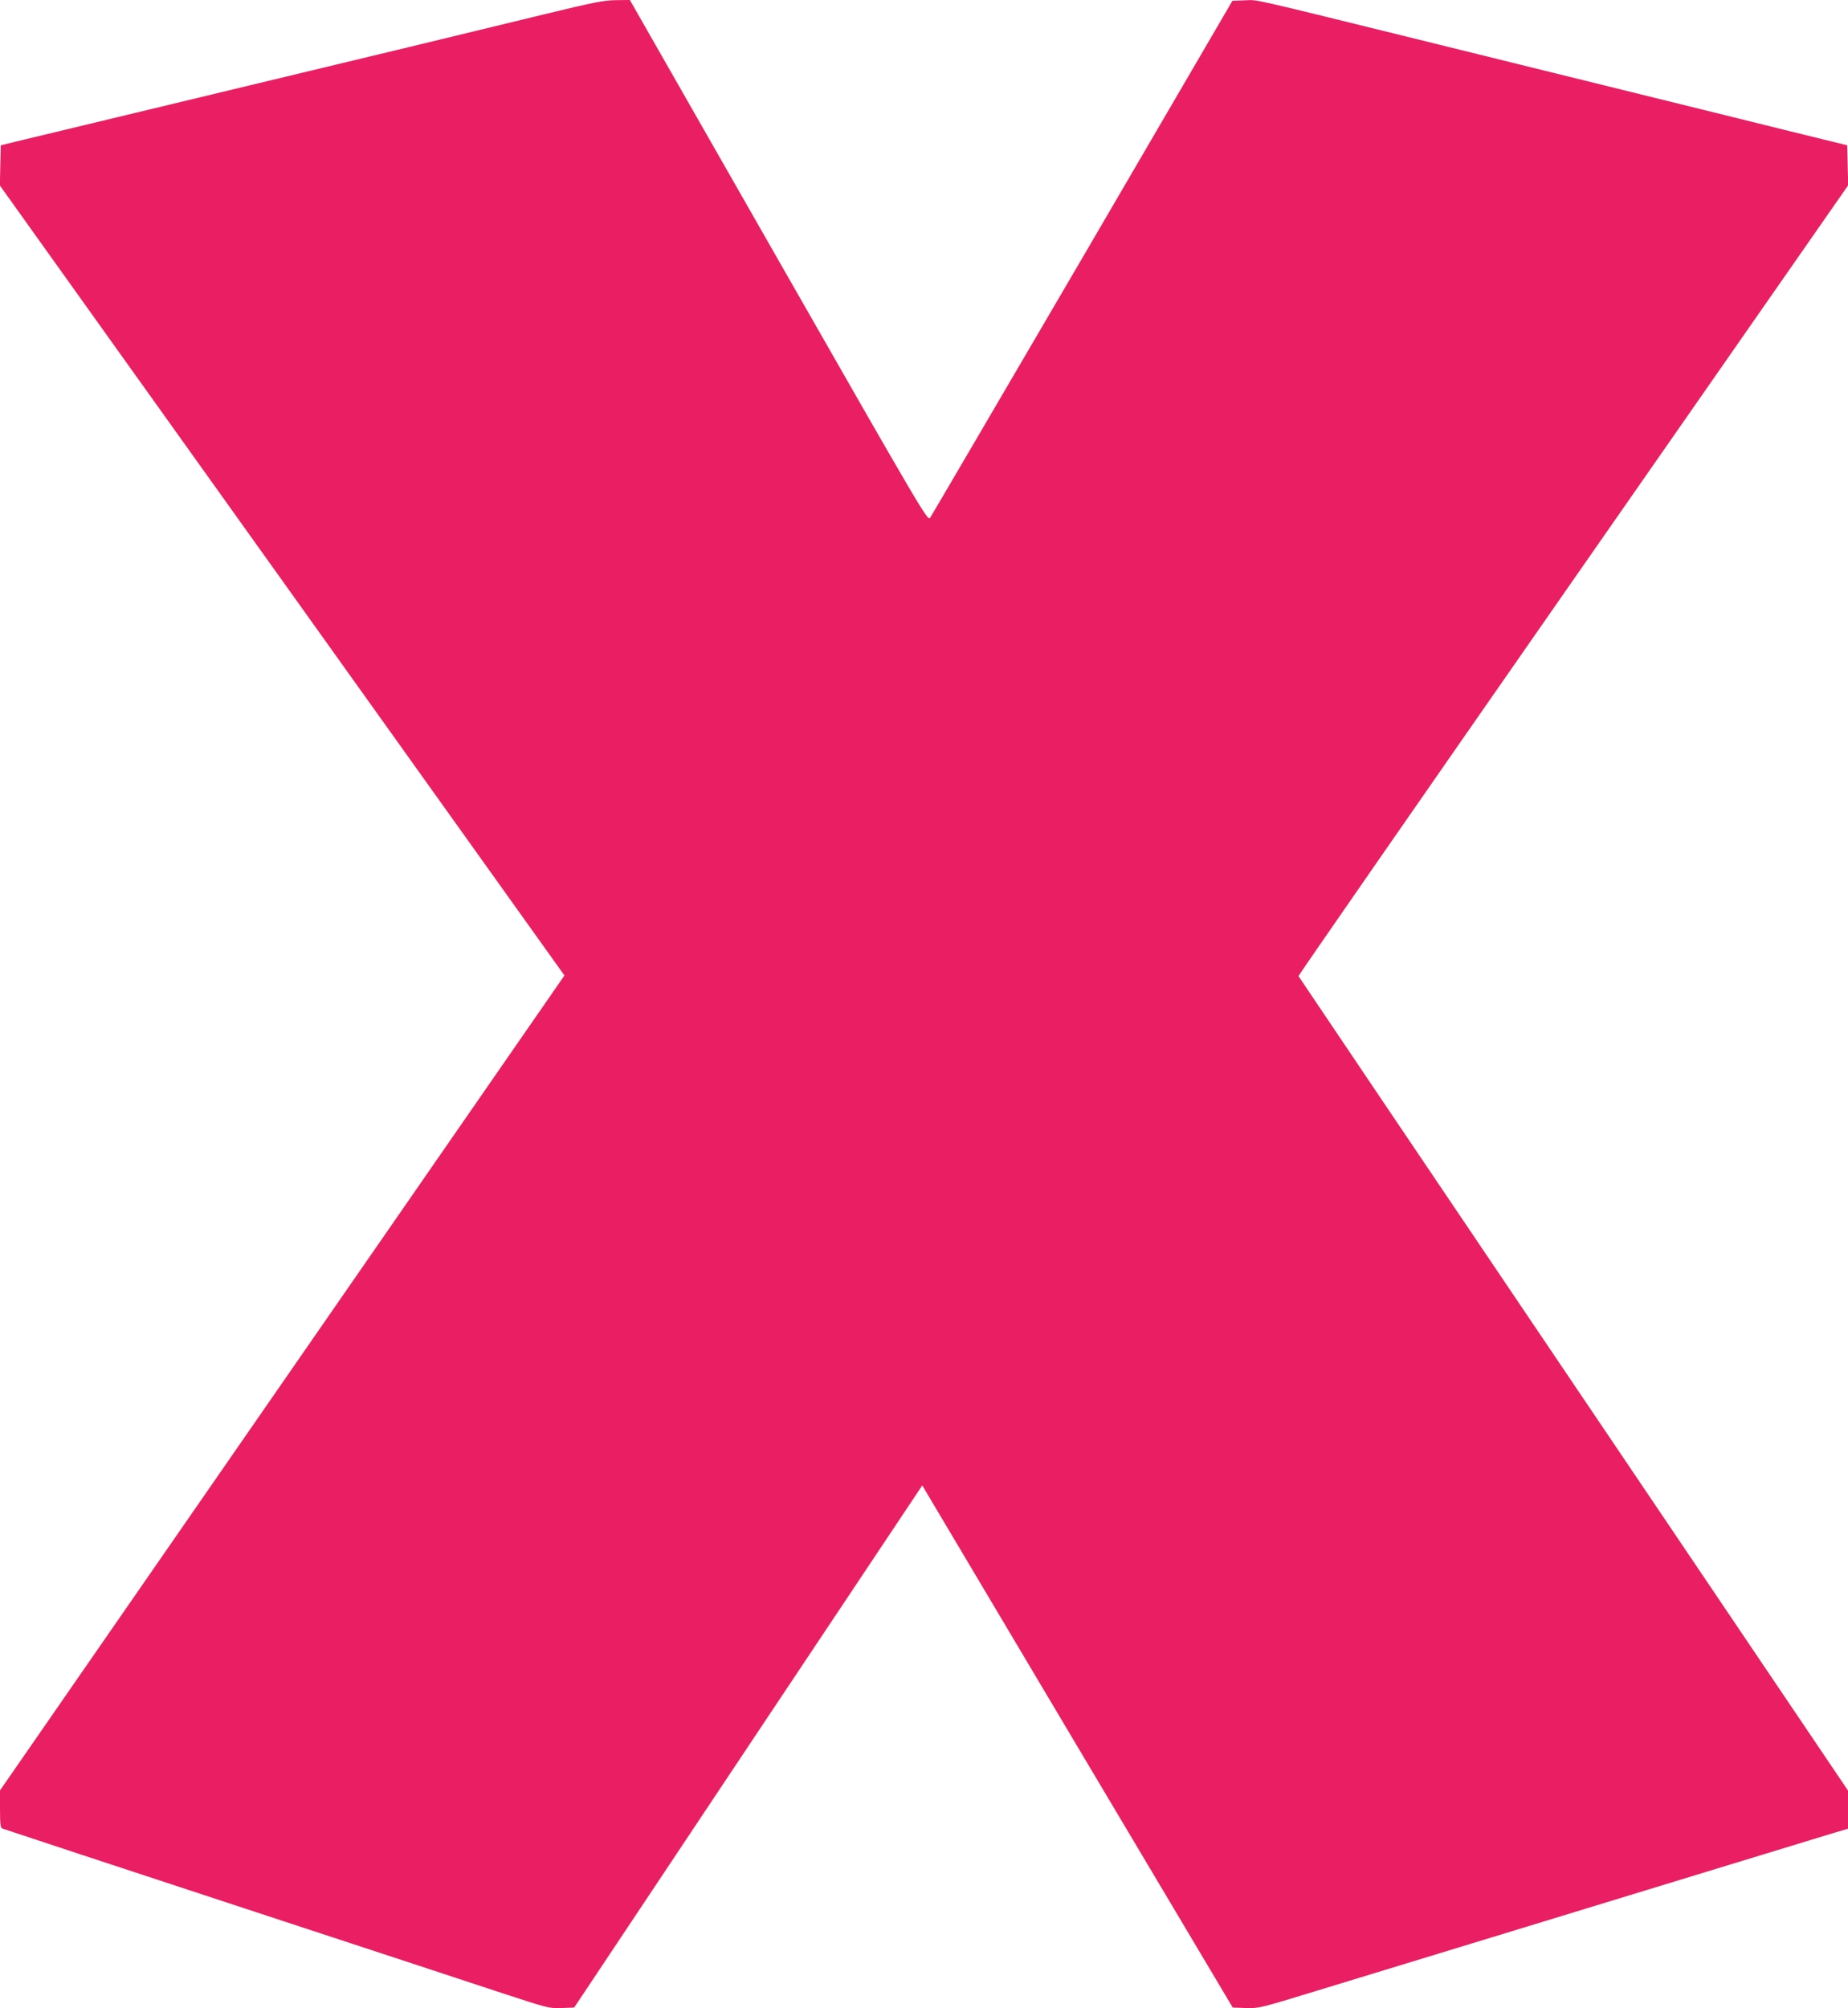
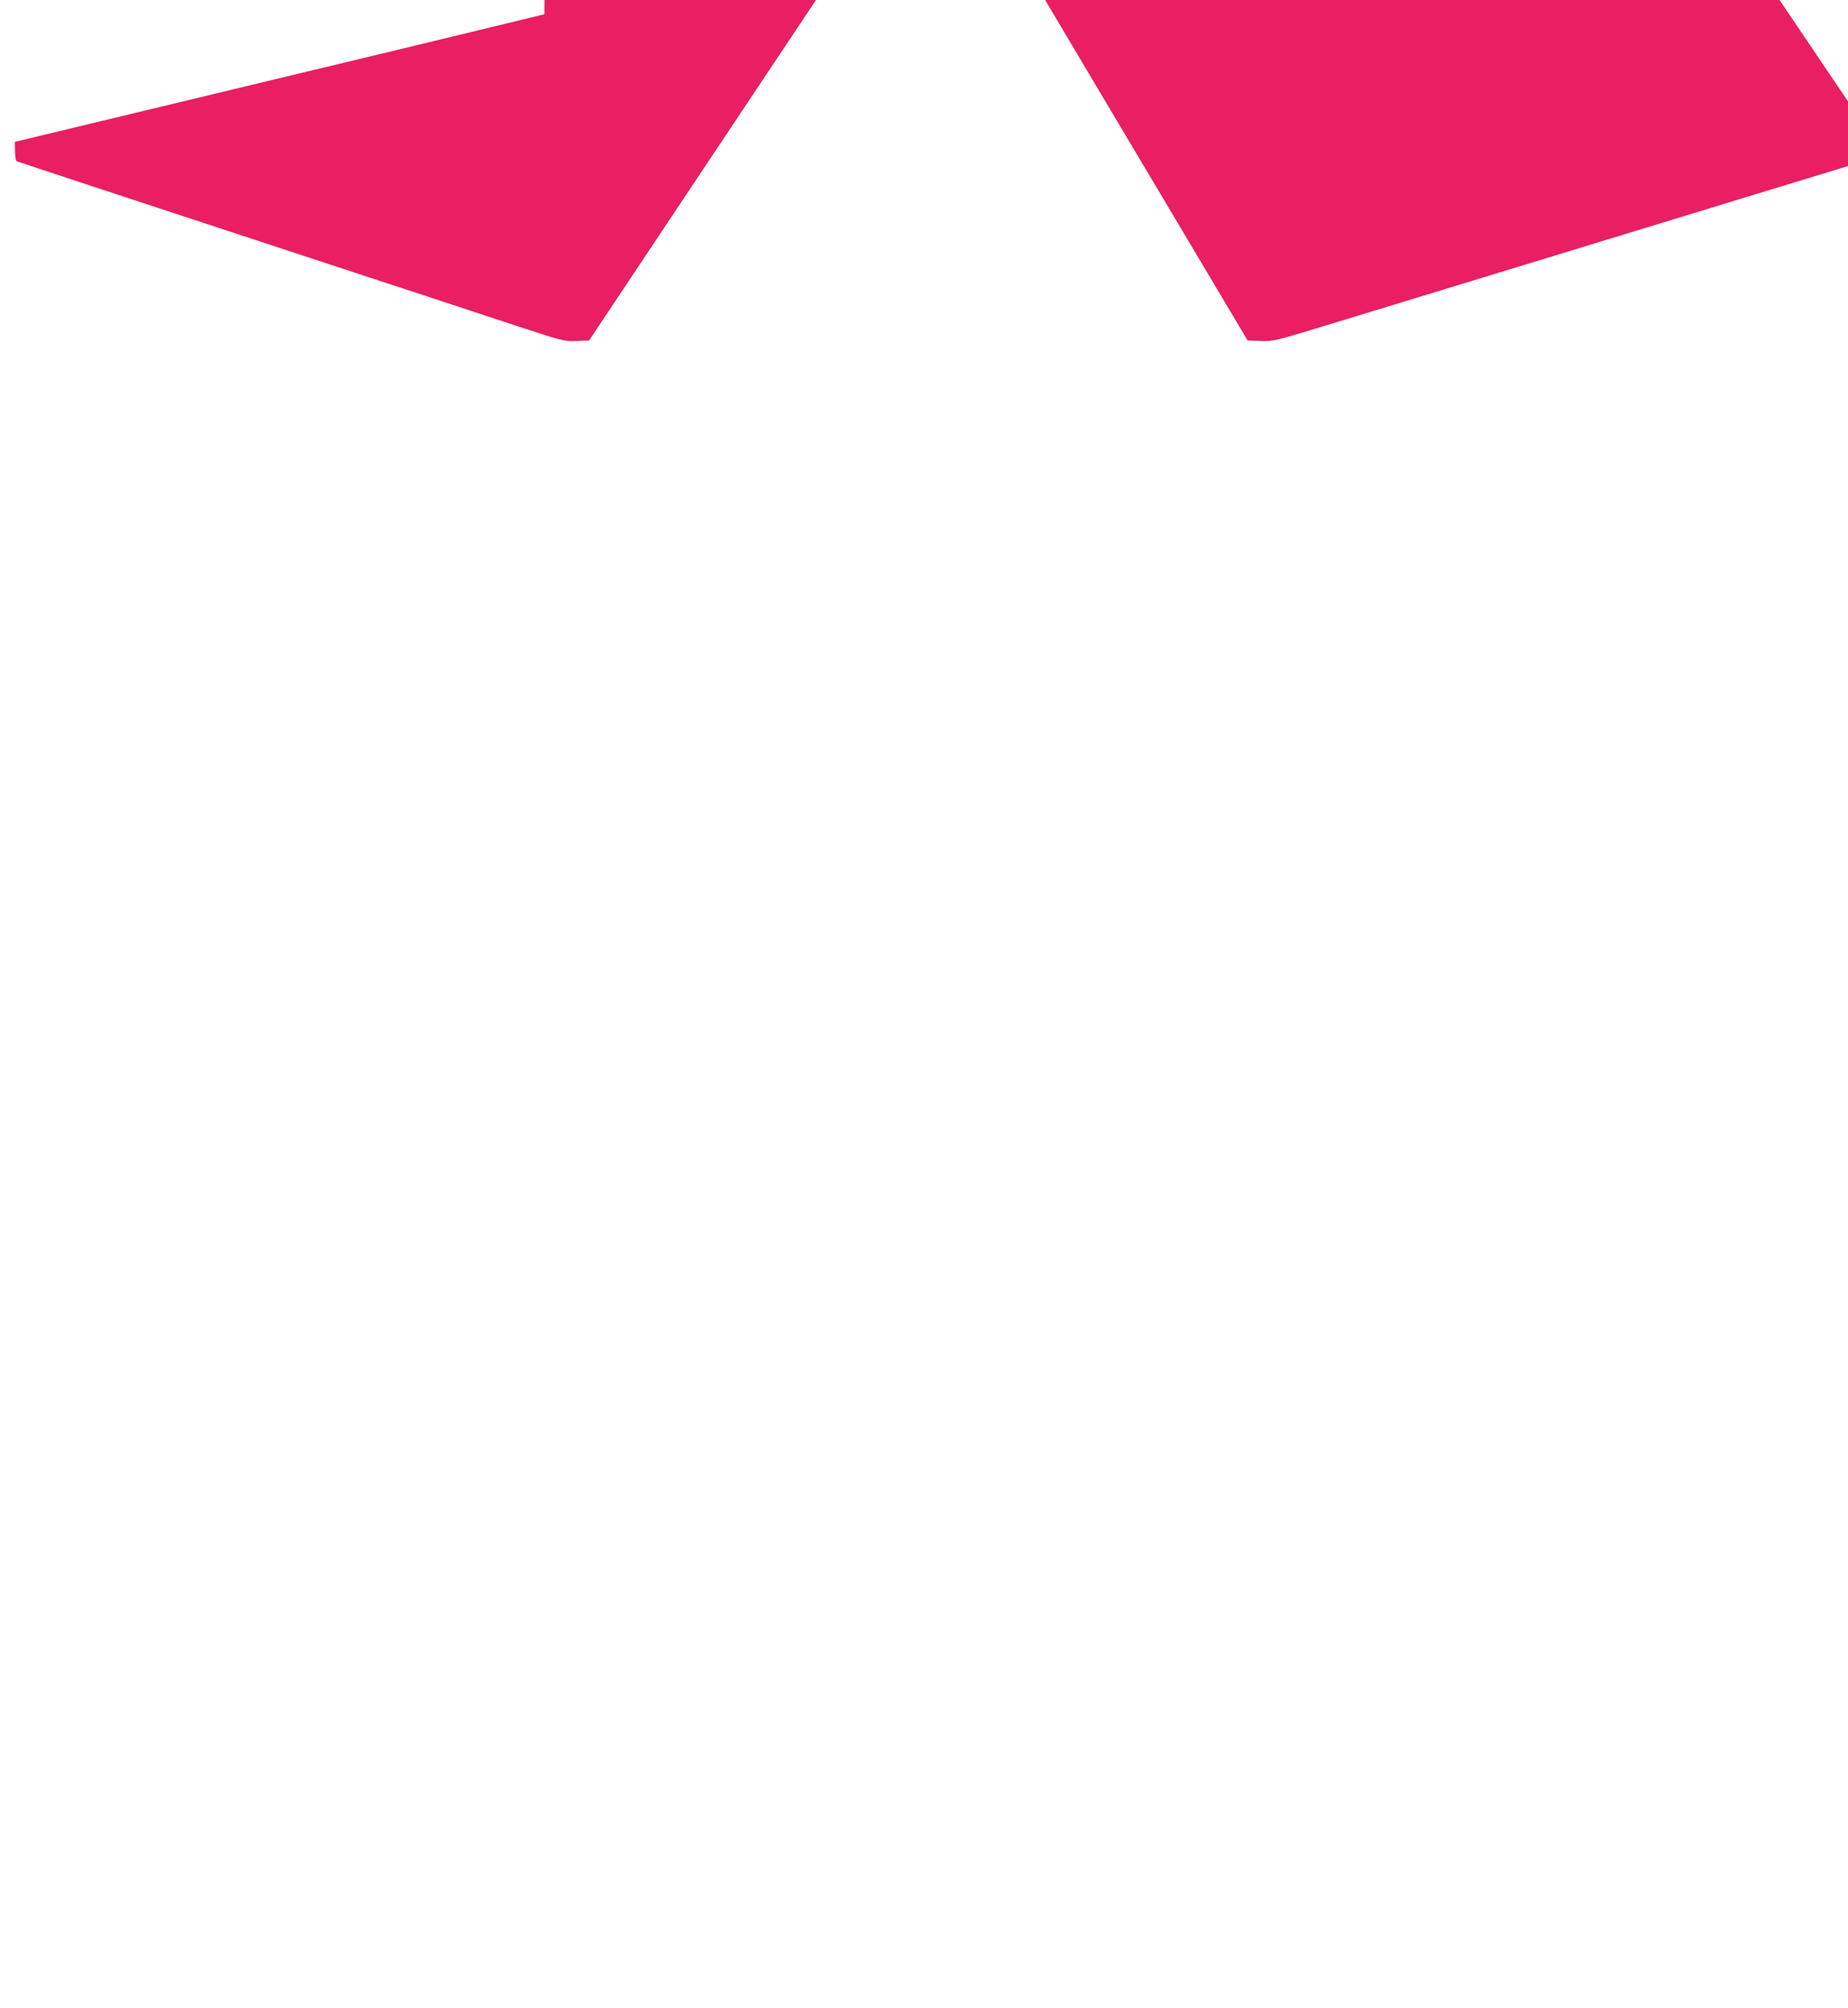
<svg xmlns="http://www.w3.org/2000/svg" version="1.0" width="1178pt" height="1280pt" viewBox="0 0 1178 1280" preserveAspectRatio="xMidYMid meet">
  <g transform="translate(0,1280) scale(0.1,-0.1)" fill="#e91e63" stroke="none">
-     <path d="M3470 12709 c-302 -74 -1363 -330 -1820 -439 -63 -15 -419 -101 -790 -190 -371 -89 -715 -172 -765 -184 l-90 -22 -3 -128 -3 -128 1800 -2518 1799 -2517 -1799 -2597 -1799 -2597 0 -118 c0 -96 3 -120 15 -125 22 -8 710 -235 1812 -597 534 -175 1046 -344 1380 -454 284 -93 293 -96 372 -93 l81 3 1109 1664 1110 1664 20 -34 c11 -19 456 -767 989 -1664 l970 -1630 83 -3 c82 -3 93 0 459 112 796 243 1107 338 1445 441 193 59 436 133 540 165 105 32 399 122 655 200 256 78 527 161 603 184 l137 41 0 121 0 122 -1750 2592 c-963 1426 -1752 2596 -1753 2599 -1 4 787 1140 1751 2524 l1753 2516 -3 128 -3 127 -155 38 c-85 21 -364 89 -620 153 -899 222 -1528 377 -1865 460 -1205 297 -1113 276 -1199 273 l-80 -3 -955 -1636 c-526 -899 -963 -1646 -972 -1659 -15 -23 -39 17 -965 1638 l-949 1662 -90 -1 c-77 -1 -141 -14 -455 -90z" />
+     <path d="M3470 12709 c-302 -74 -1363 -330 -1820 -439 -63 -15 -419 -101 -790 -190 -371 -89 -715 -172 -765 -184 c0 -96 3 -120 15 -125 22 -8 710 -235 1812 -597 534 -175 1046 -344 1380 -454 284 -93 293 -96 372 -93 l81 3 1109 1664 1110 1664 20 -34 c11 -19 456 -767 989 -1664 l970 -1630 83 -3 c82 -3 93 0 459 112 796 243 1107 338 1445 441 193 59 436 133 540 165 105 32 399 122 655 200 256 78 527 161 603 184 l137 41 0 121 0 122 -1750 2592 c-963 1426 -1752 2596 -1753 2599 -1 4 787 1140 1751 2524 l1753 2516 -3 128 -3 127 -155 38 c-85 21 -364 89 -620 153 -899 222 -1528 377 -1865 460 -1205 297 -1113 276 -1199 273 l-80 -3 -955 -1636 c-526 -899 -963 -1646 -972 -1659 -15 -23 -39 17 -965 1638 l-949 1662 -90 -1 c-77 -1 -141 -14 -455 -90z" />
  </g>
</svg>